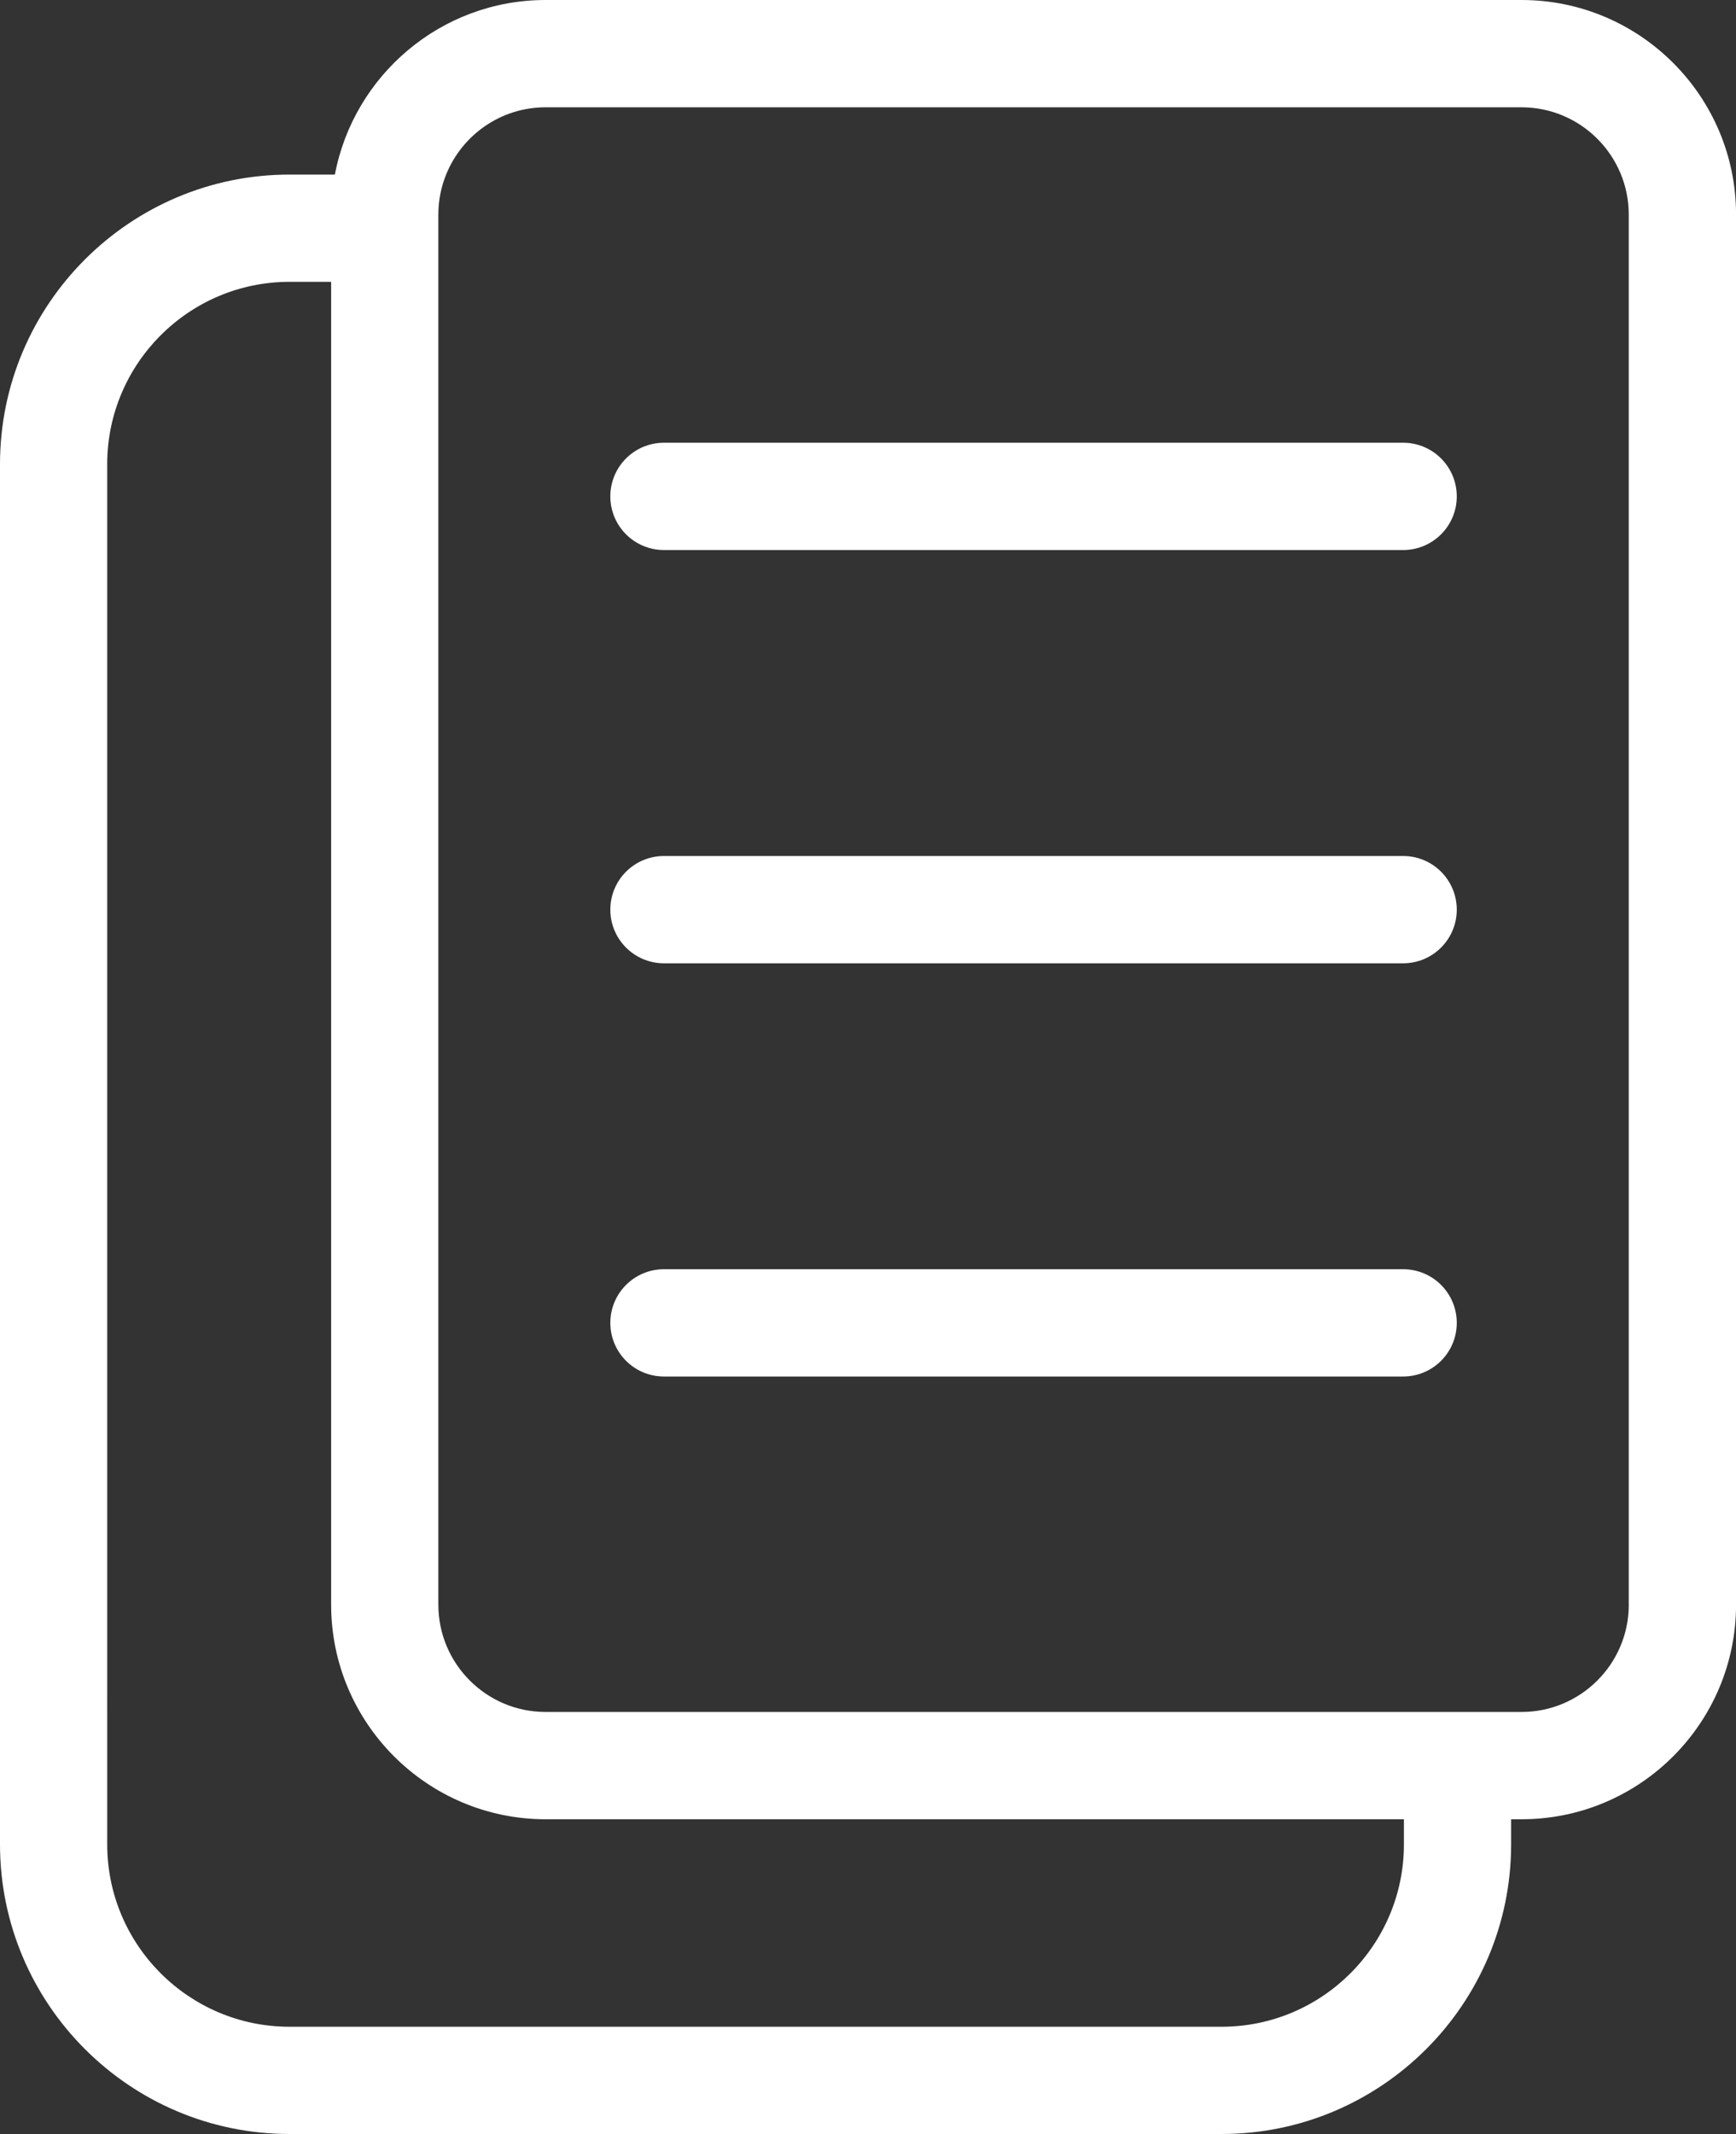
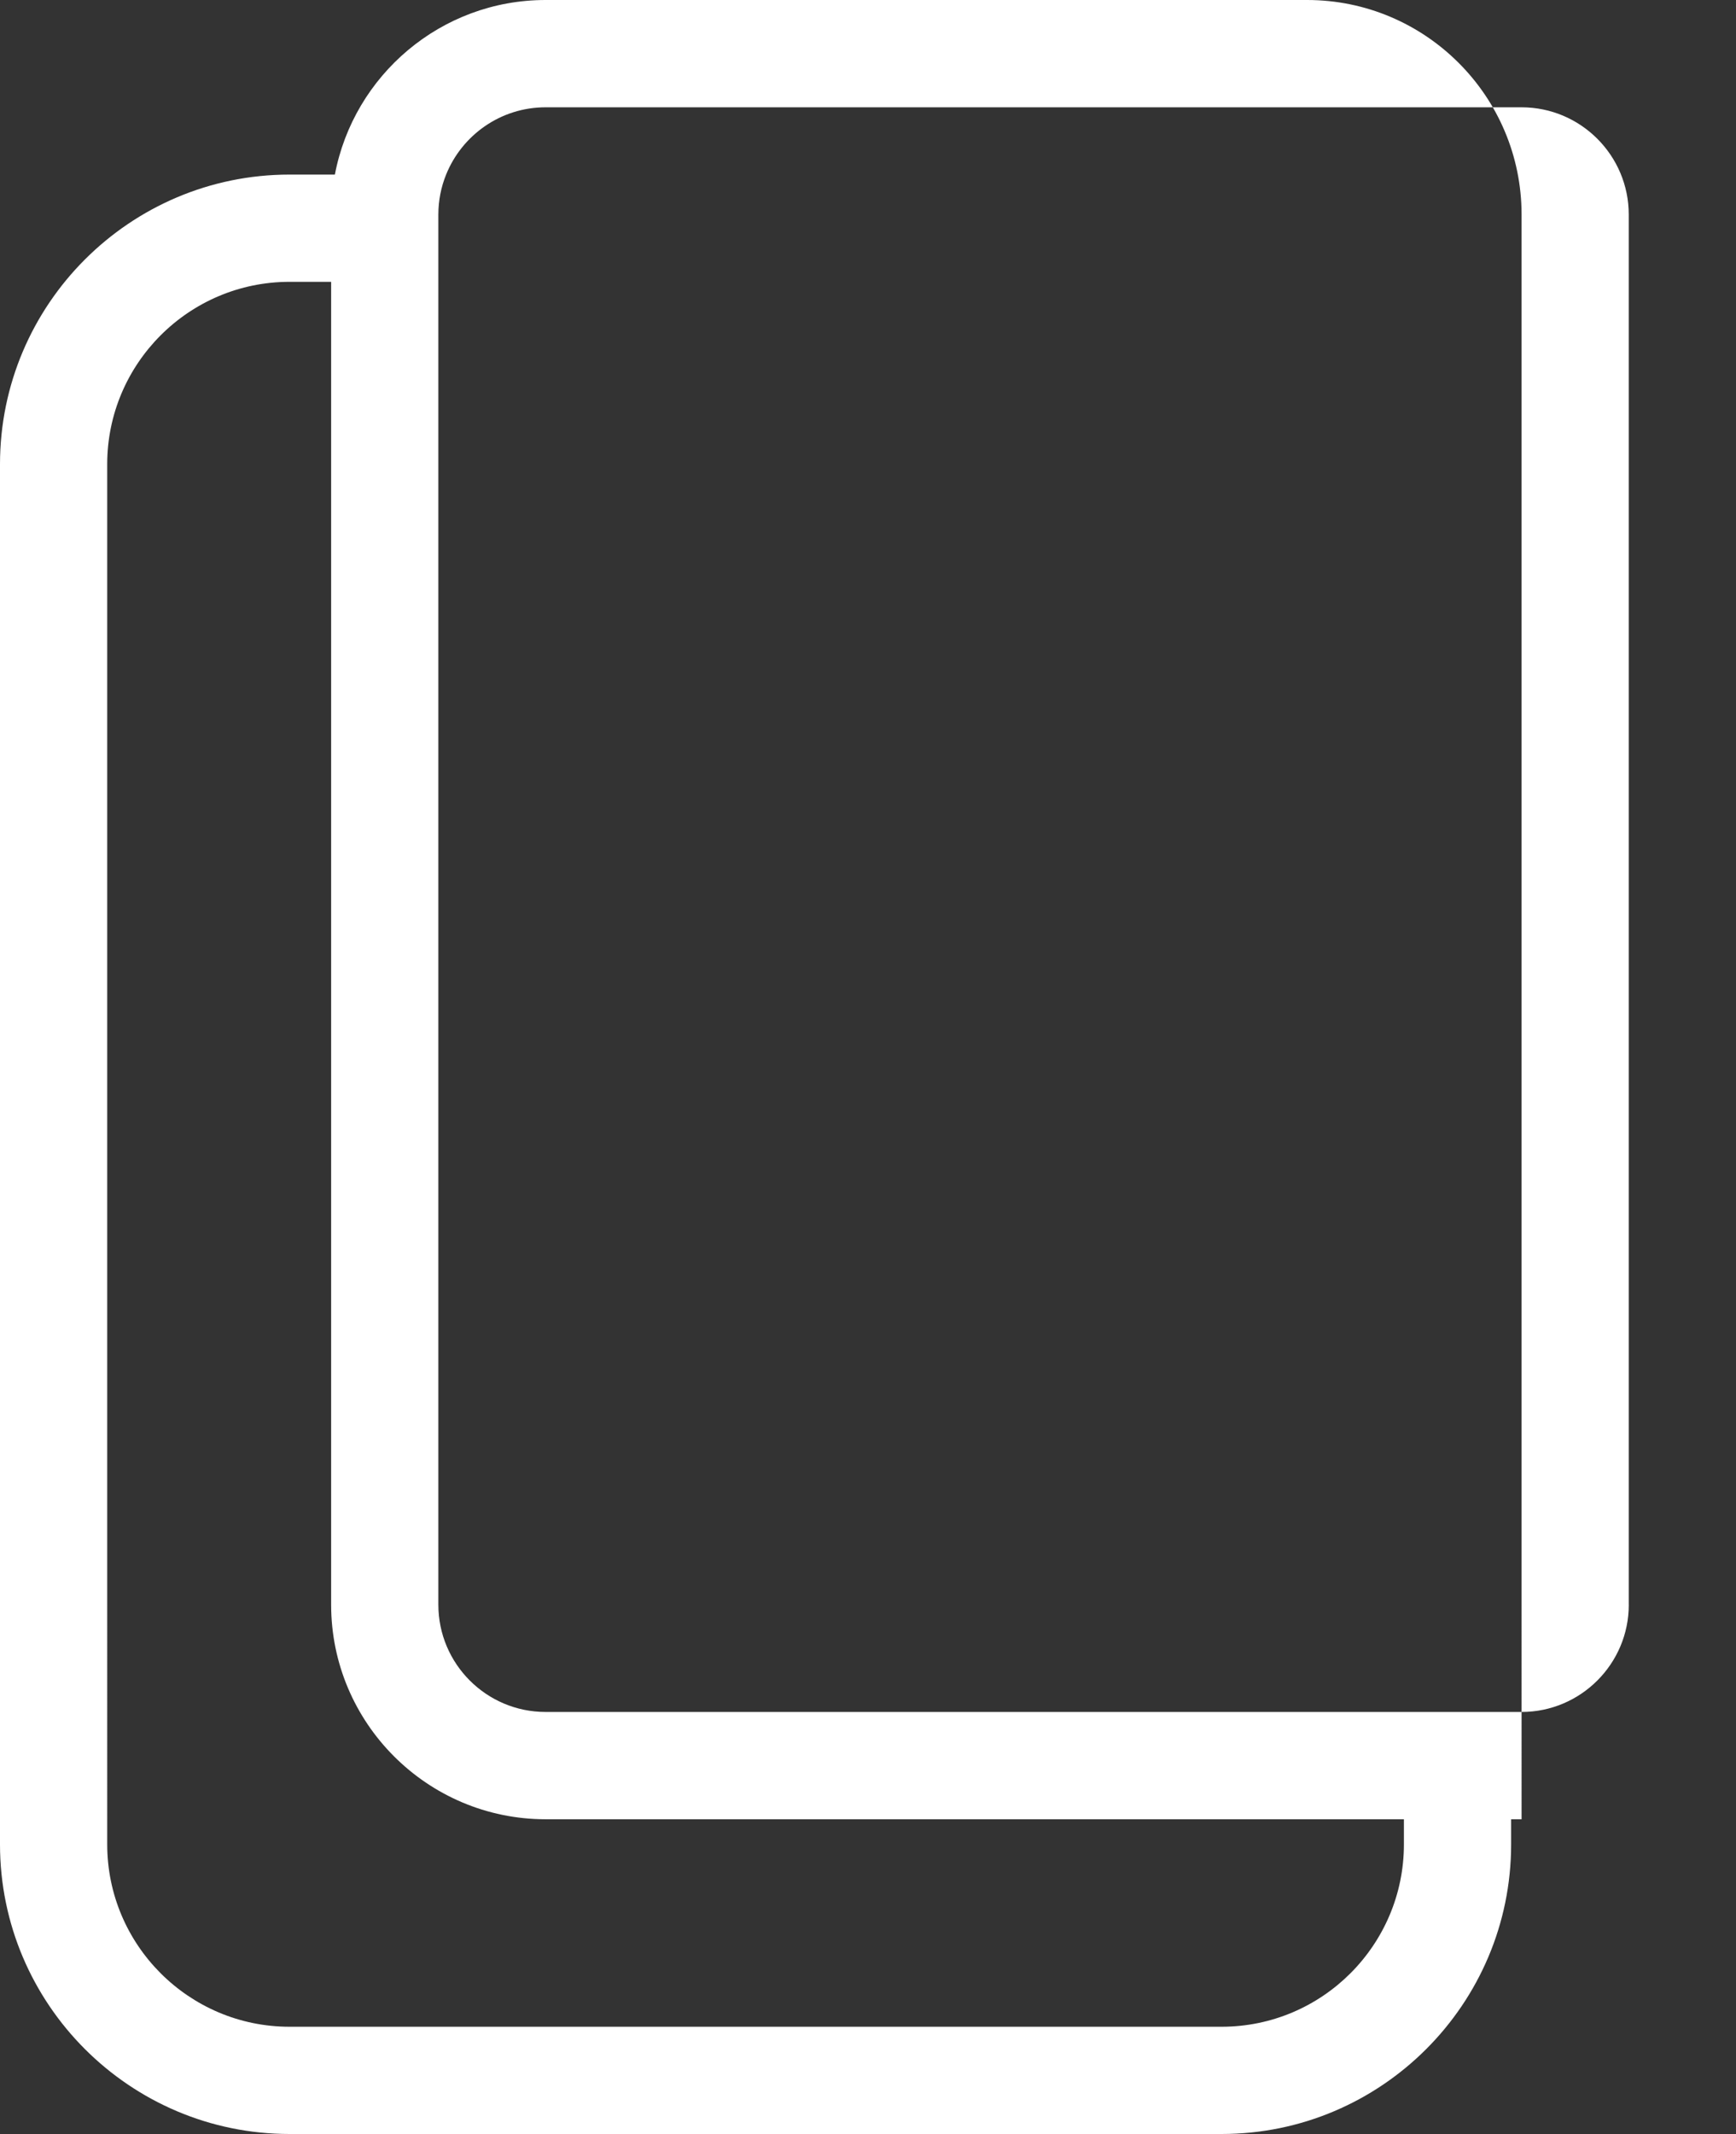
<svg xmlns="http://www.w3.org/2000/svg" id="_レイヤー_2" viewBox="0 0 403.67 496.03">
  <rect x="0" y="0" width="403.67" height="496.03" fill="#333333" stroke="none" />
  <defs>
    <style>.cls-1{fill:#fff;stroke-width:0px;}</style>
  </defs>
  <g id="Layer_1">
-     <path class="cls-1" d="m353.81,0H126.86c-24.32,0-44.62,17.51-48.99,40.58h-10.56C30.2,40.58,0,70.78,0,107.9v320.81c0,37.12,30.2,67.32,67.32,67.32h216.74c37.12,0,67.32-30.2,67.32-67.32v-5.84h2.43c27.5,0,49.87-22.37,49.87-49.87V49.87c0-27.5-22.37-49.87-49.87-49.87Zm24.93,373c0,13.75-11.19,24.93-24.93,24.93H126.86c-13.75,0-24.93-11.18-24.93-24.93V49.87c0-3.28.64-6.41,1.8-9.28,3.69-9.16,12.67-15.65,23.13-15.65h226.94c13.75,0,24.93,11.19,24.93,24.93v323.14Zm-52.29,55.71c0,23.37-19.01,42.39-42.39,42.39H67.32c-23.37,0-42.39-19.01-42.39-42.39V107.9c0-23.37,19.01-42.39,42.39-42.39h9.68v307.49c0,27.5,22.37,49.87,49.87,49.87h199.58v5.84Z" />
-     <path class="cls-1" d="m326.27,295.02h-171.88c-6.89,0-12.47,5.58-12.47,12.47s5.58,12.47,12.47,12.47h171.88c6.89,0,12.47-5.58,12.47-12.47s-5.58-12.47-12.47-12.47Z" />
-     <path class="cls-1" d="m326.27,198.97h-171.88c-6.89,0-12.47,5.58-12.47,12.47s5.58,12.47,12.47,12.47h171.88c6.89,0,12.47-5.58,12.47-12.47s-5.58-12.47-12.47-12.47Z" />
-     <path class="cls-1" d="m326.27,102.91h-171.88c-6.89,0-12.47,5.58-12.47,12.47s5.58,12.47,12.47,12.47h171.88c6.89,0,12.47-5.58,12.47-12.47s-5.58-12.47-12.47-12.47Z" />
+     <path class="cls-1" d="m353.81,0H126.86c-24.32,0-44.62,17.51-48.99,40.58h-10.56C30.2,40.58,0,70.78,0,107.9v320.81c0,37.12,30.2,67.32,67.32,67.32h216.74c37.12,0,67.32-30.2,67.32-67.32v-5.84h2.43V49.87c0-27.5-22.37-49.87-49.87-49.87Zm24.93,373c0,13.75-11.19,24.93-24.93,24.93H126.86c-13.75,0-24.93-11.18-24.93-24.93V49.87c0-3.28.64-6.41,1.8-9.28,3.69-9.16,12.67-15.65,23.13-15.65h226.94c13.75,0,24.93,11.19,24.93,24.93v323.14Zm-52.29,55.71c0,23.37-19.01,42.39-42.39,42.39H67.32c-23.37,0-42.39-19.01-42.39-42.39V107.9c0-23.37,19.01-42.39,42.39-42.39h9.68v307.49c0,27.5,22.37,49.87,49.87,49.87h199.58v5.84Z" />
  </g>
</svg>